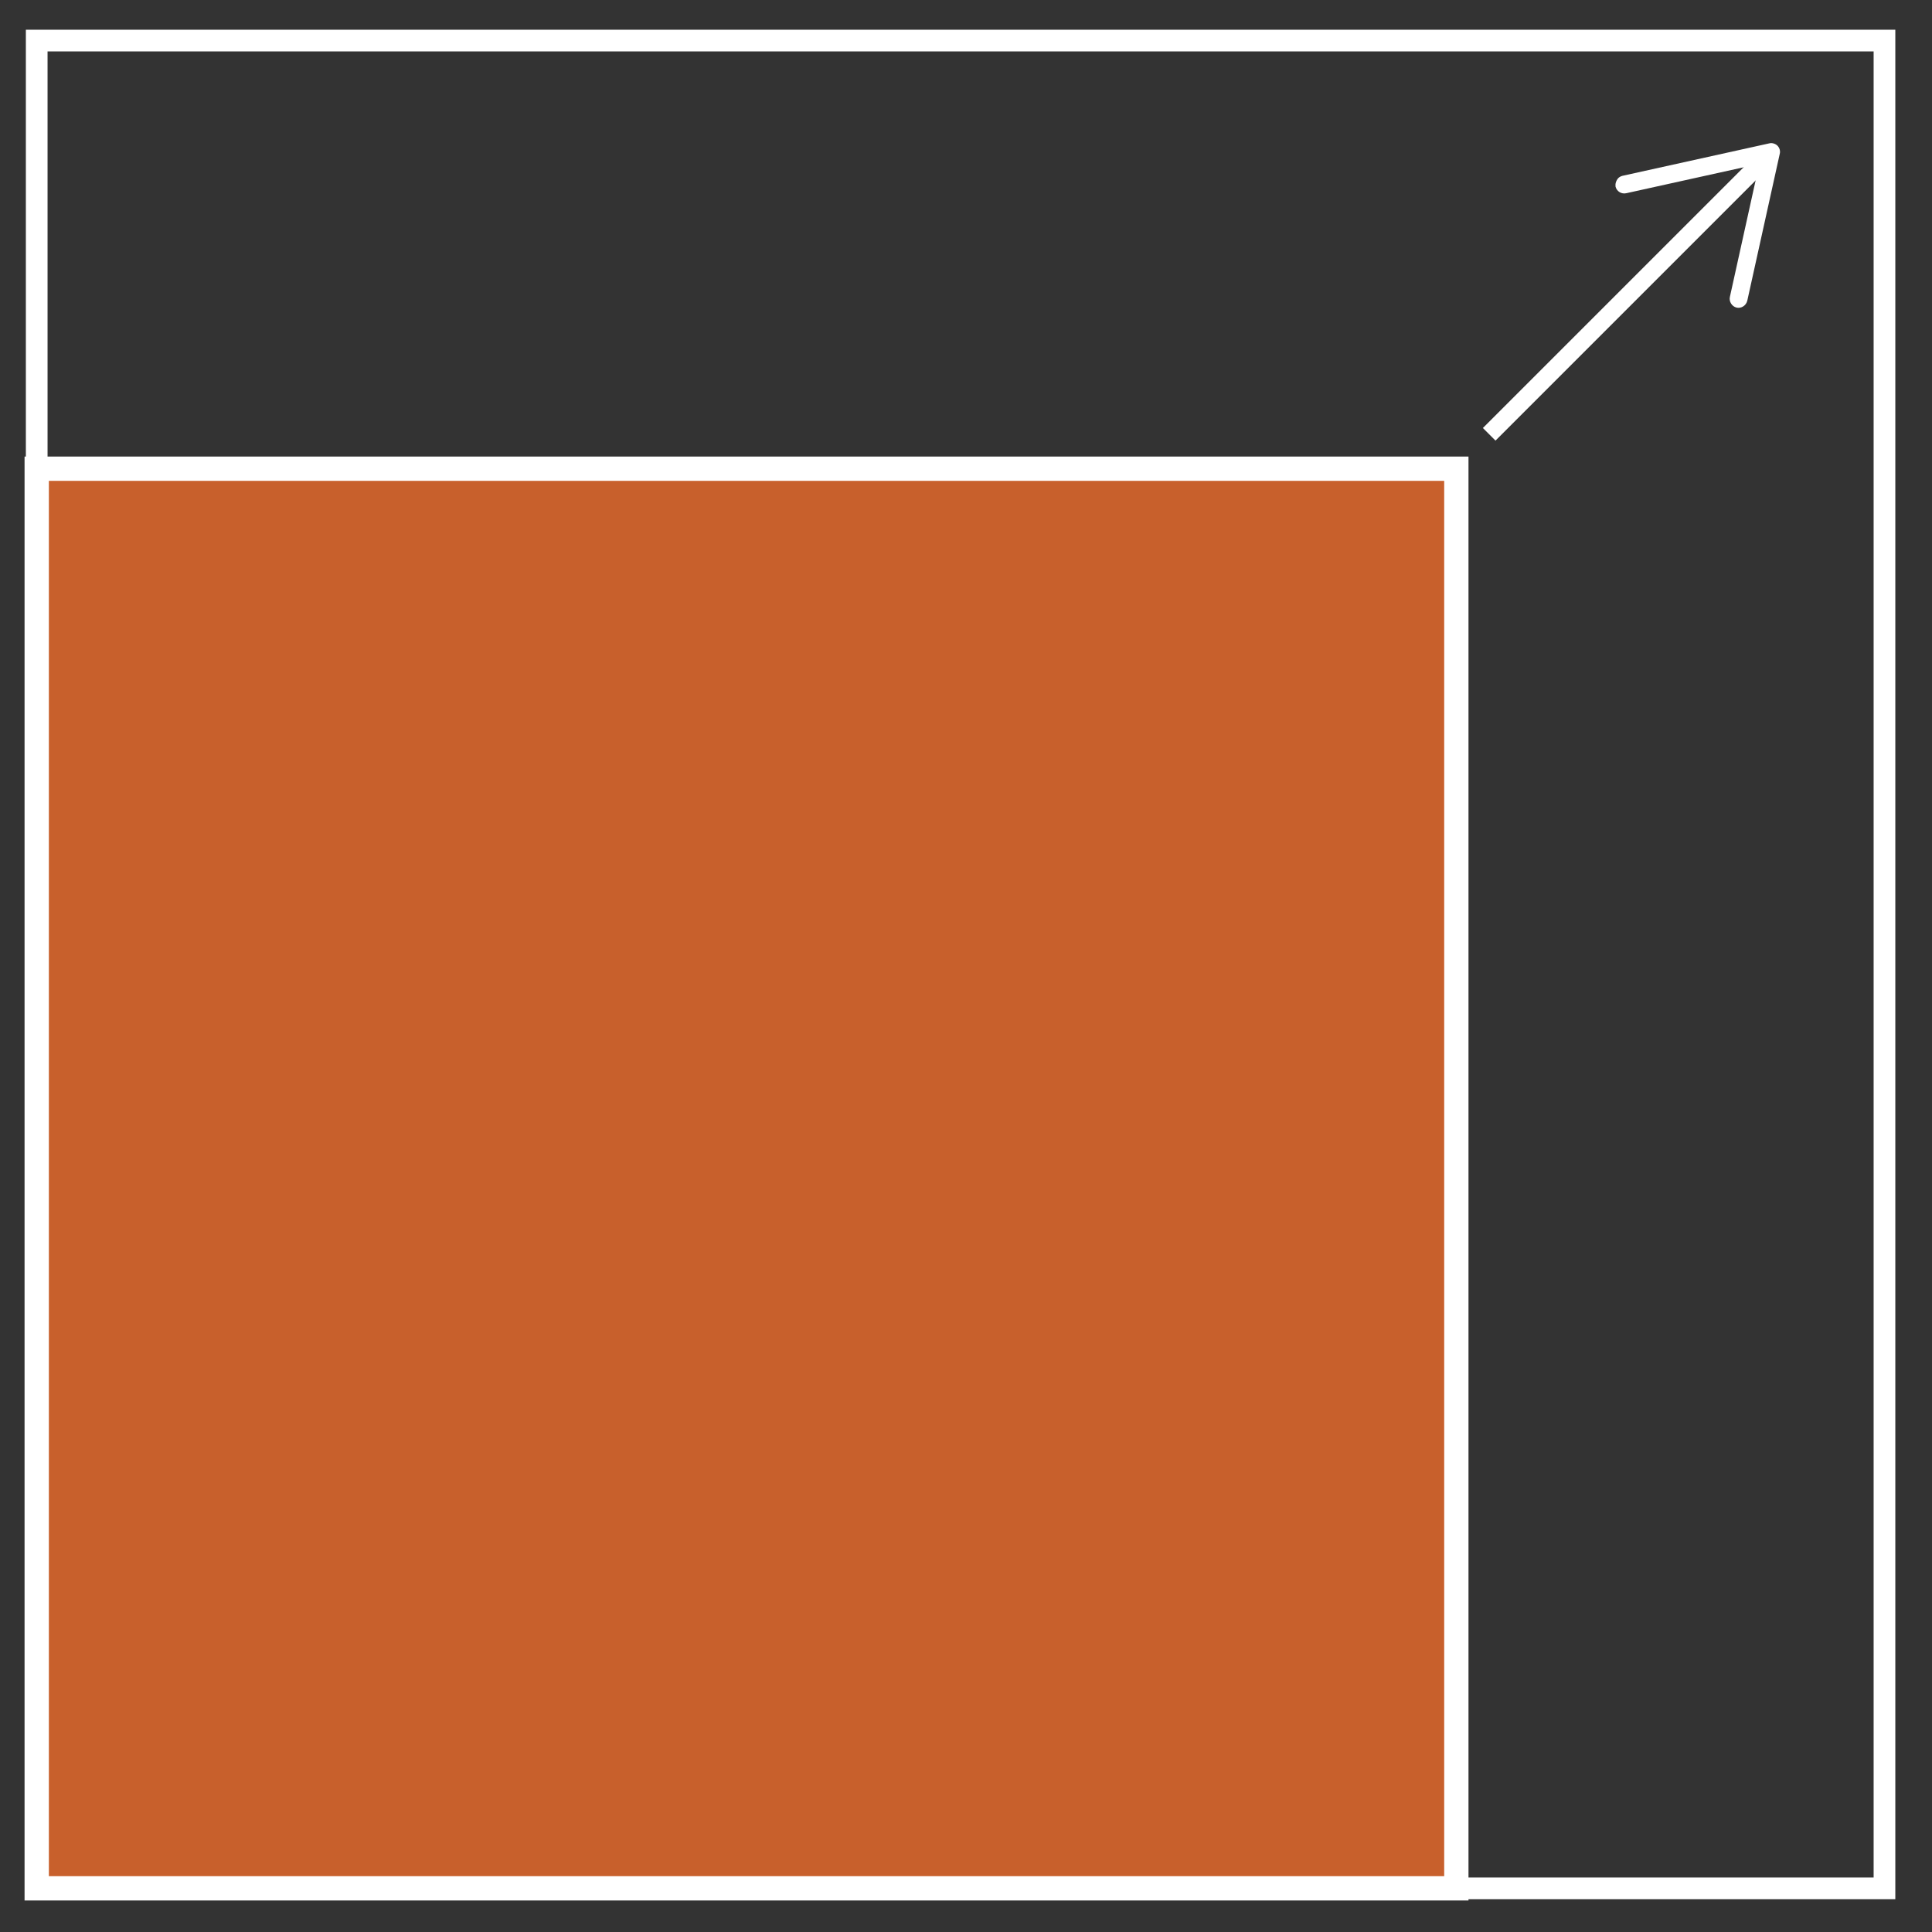
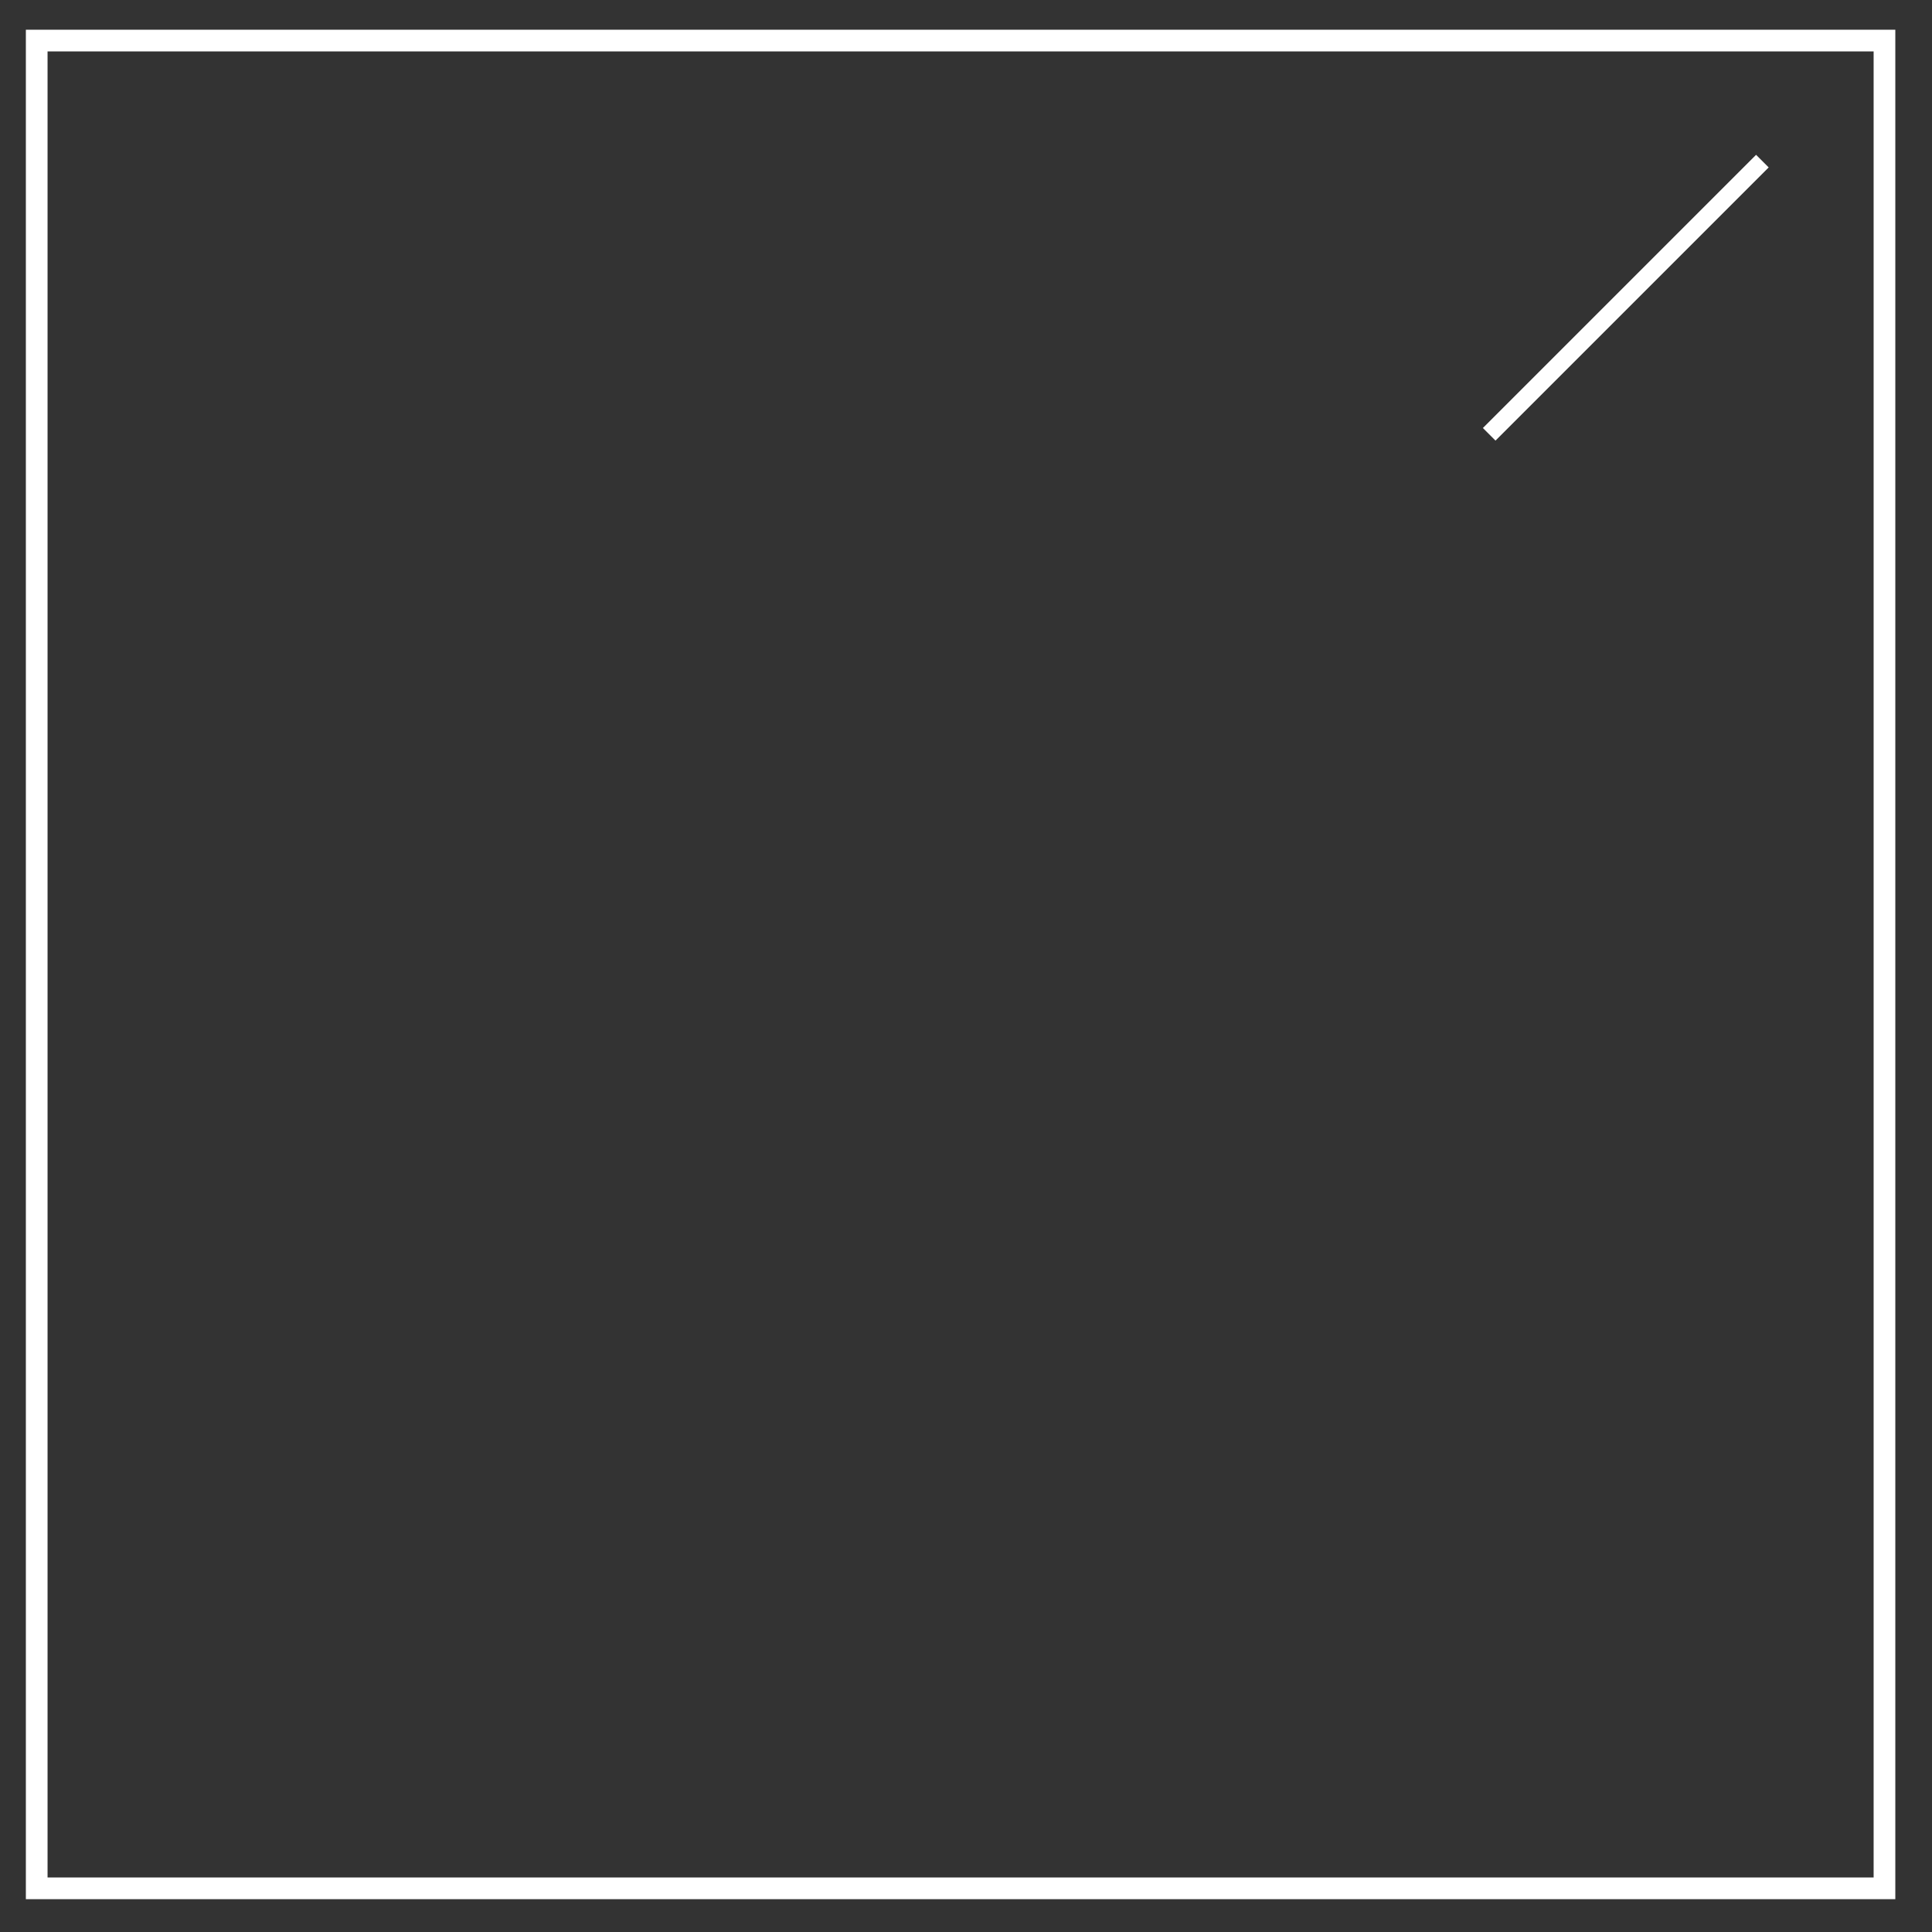
<svg xmlns="http://www.w3.org/2000/svg" version="1.1" id="Ebene_2" x="0px" y="0px" viewBox="0 0 500 500" style="enable-background:new 0 0 500 500;" xml:space="preserve">
  <rect x="0" y="0" width="500" height="500" fill="#333333" stroke="none" />
  <style type="text/css">
	.st0{fill:none;stroke:#FFFFFF;stroke-width:5.613;stroke-miterlimit:10;}
	.st1{fill:#C8602C;stroke:#FFFFFF;stroke-width:6.287;stroke-miterlimit:10;}
	.st2{fill:none;stroke:#FFFFFF;stroke-width:4.613;stroke-miterlimit:10;}
	.st3{fill:#FFFFFF;}
</style>
  <rect x="9.5" y="10.5" class="st0" width="478.2" height="478.2" />
-   <rect x="9.5" y="121.3" class="st1" width="367.4" height="367.4" />
  <g>
    <g>
      <line class="st2" x1="456.1" y1="41.7" x2="385.4" y2="112.4" />
      <g>
-         <path class="st3" d="M418.1,48.3c0.3,1.2,1.5,2,2.8,1.7l34.4-7.6l-7.6,34.4c-0.3,1.2,0.5,2.5,1.7,2.8s2.5-0.5,2.8-1.8l8.4-38     c0.2-0.8-0.1-1.6-0.6-2.1s-1.4-0.8-2.1-0.6l-38,8.4c-0.4,0.1-0.8,0.3-1.1,0.6C418.2,46.8,418,47.6,418.1,48.3z" />
-       </g>
+         </g>
    </g>
  </g>
</svg>